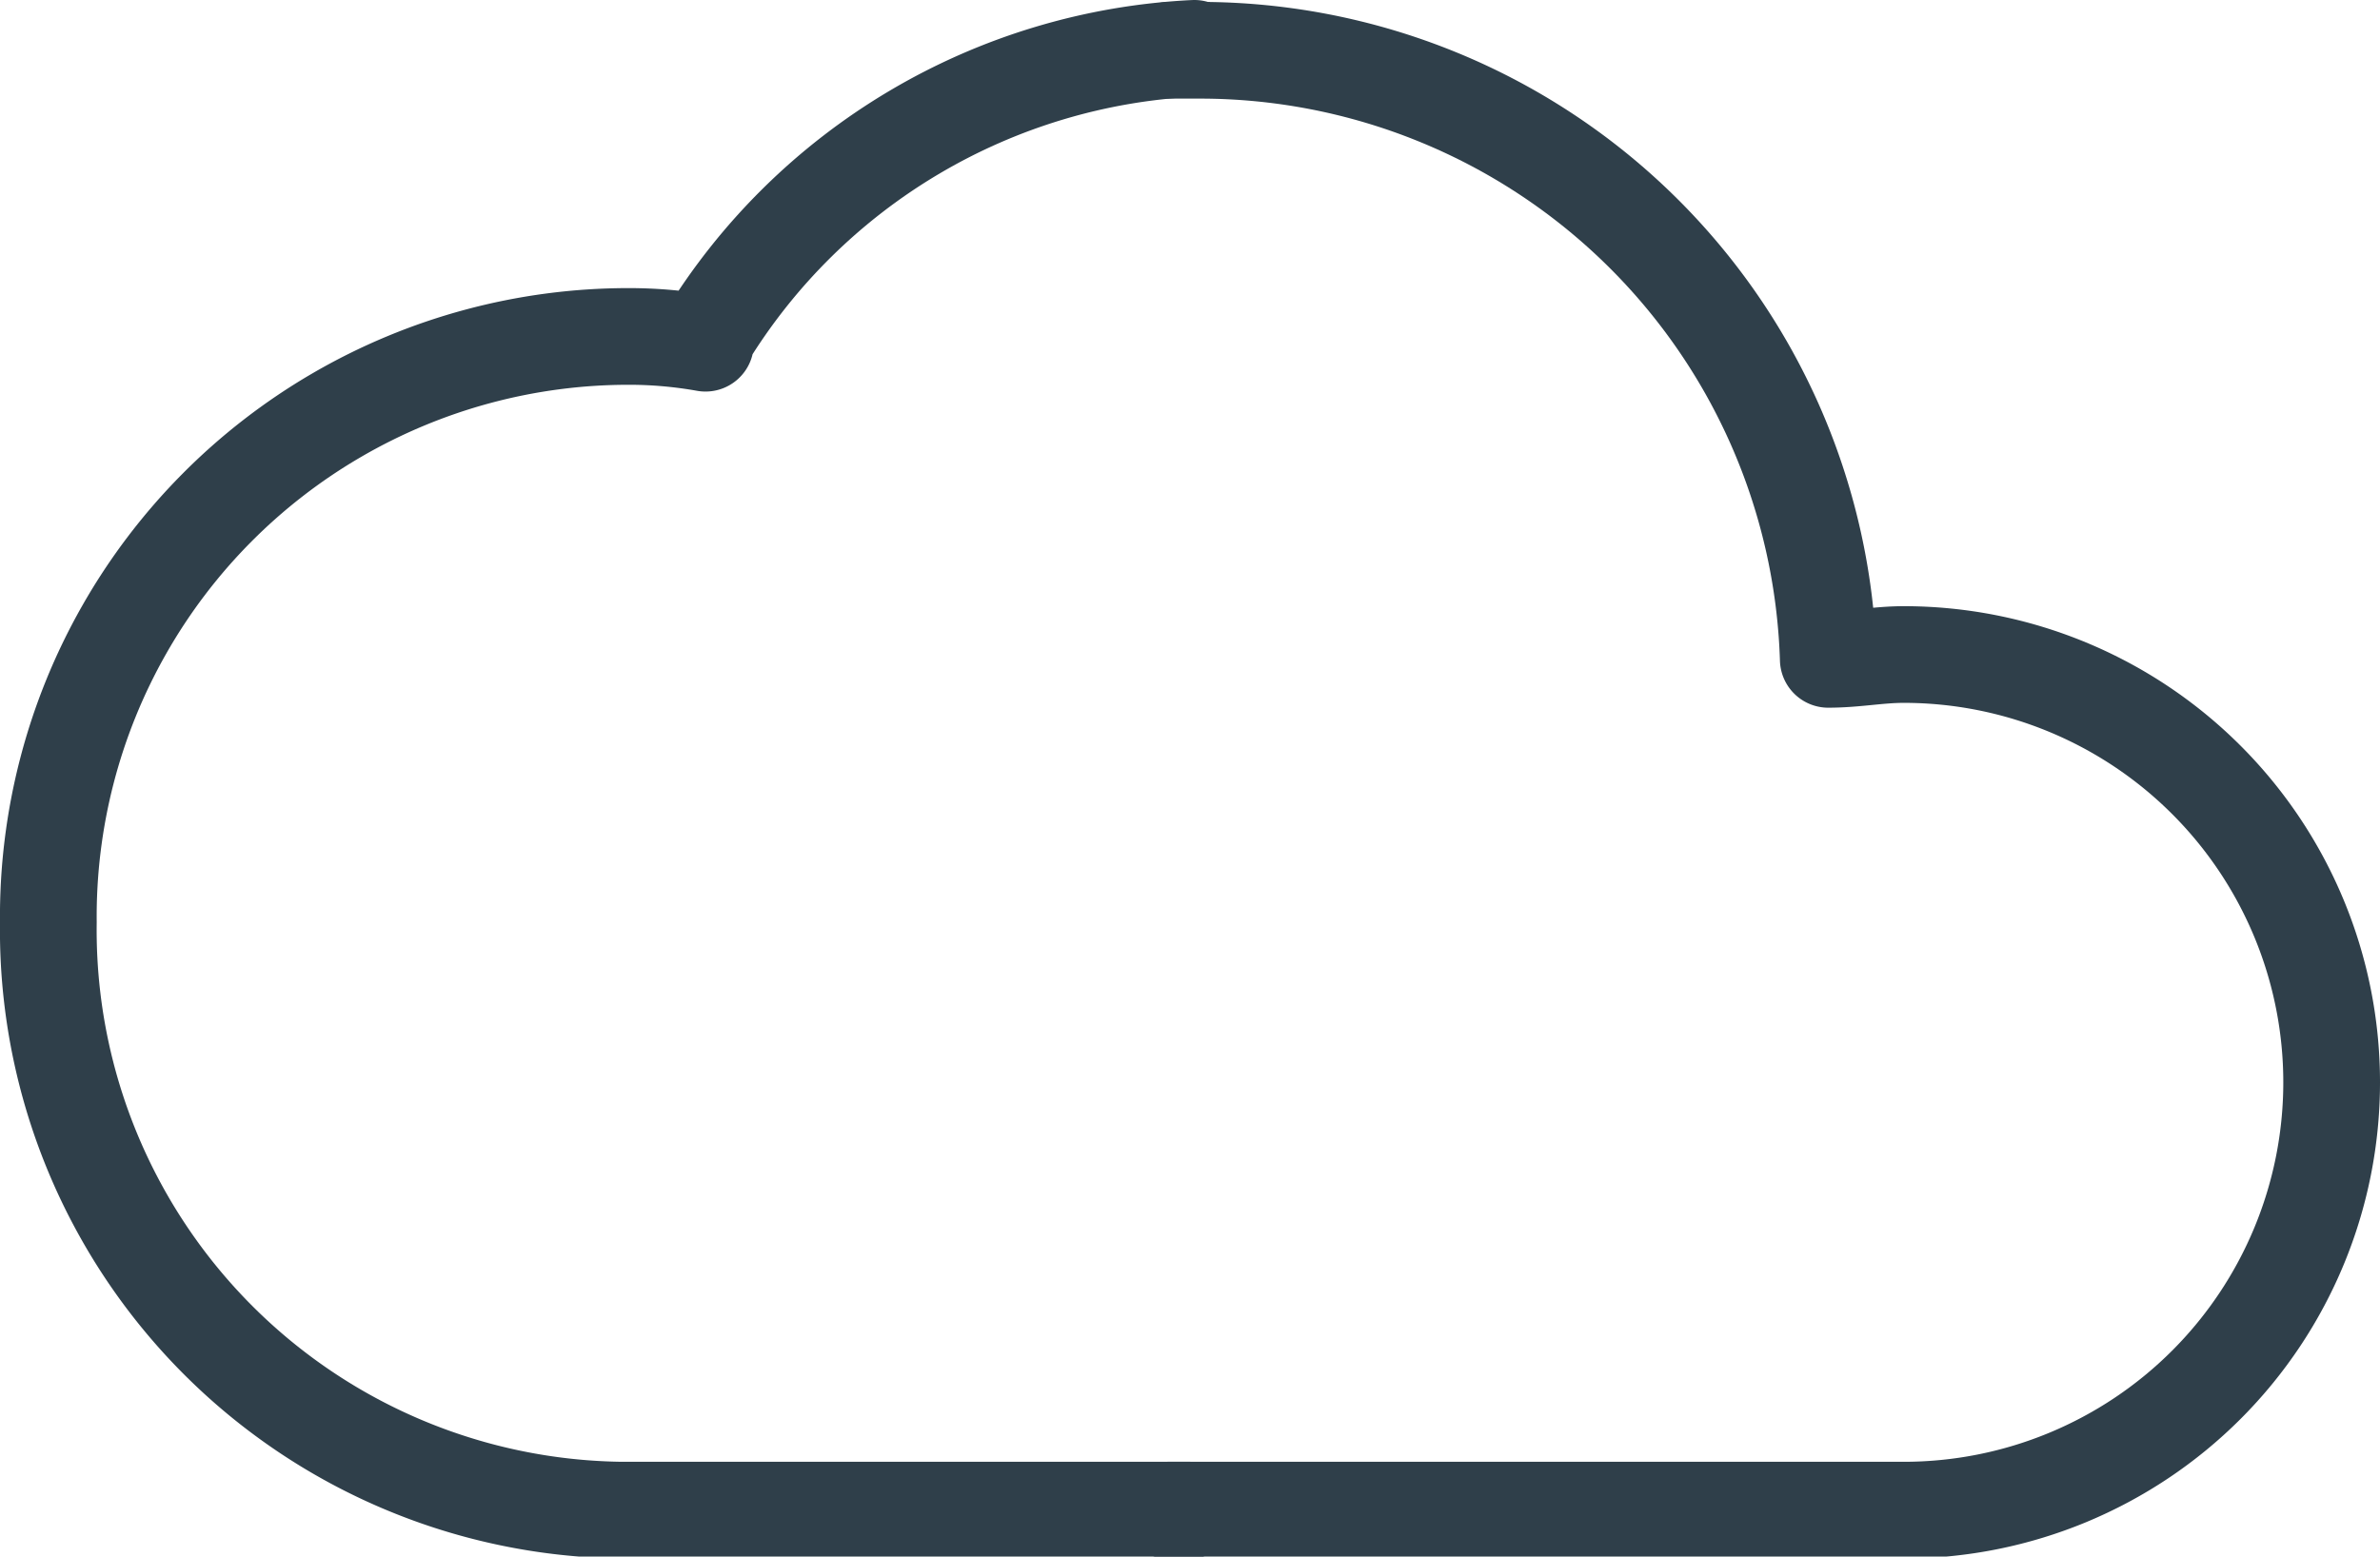
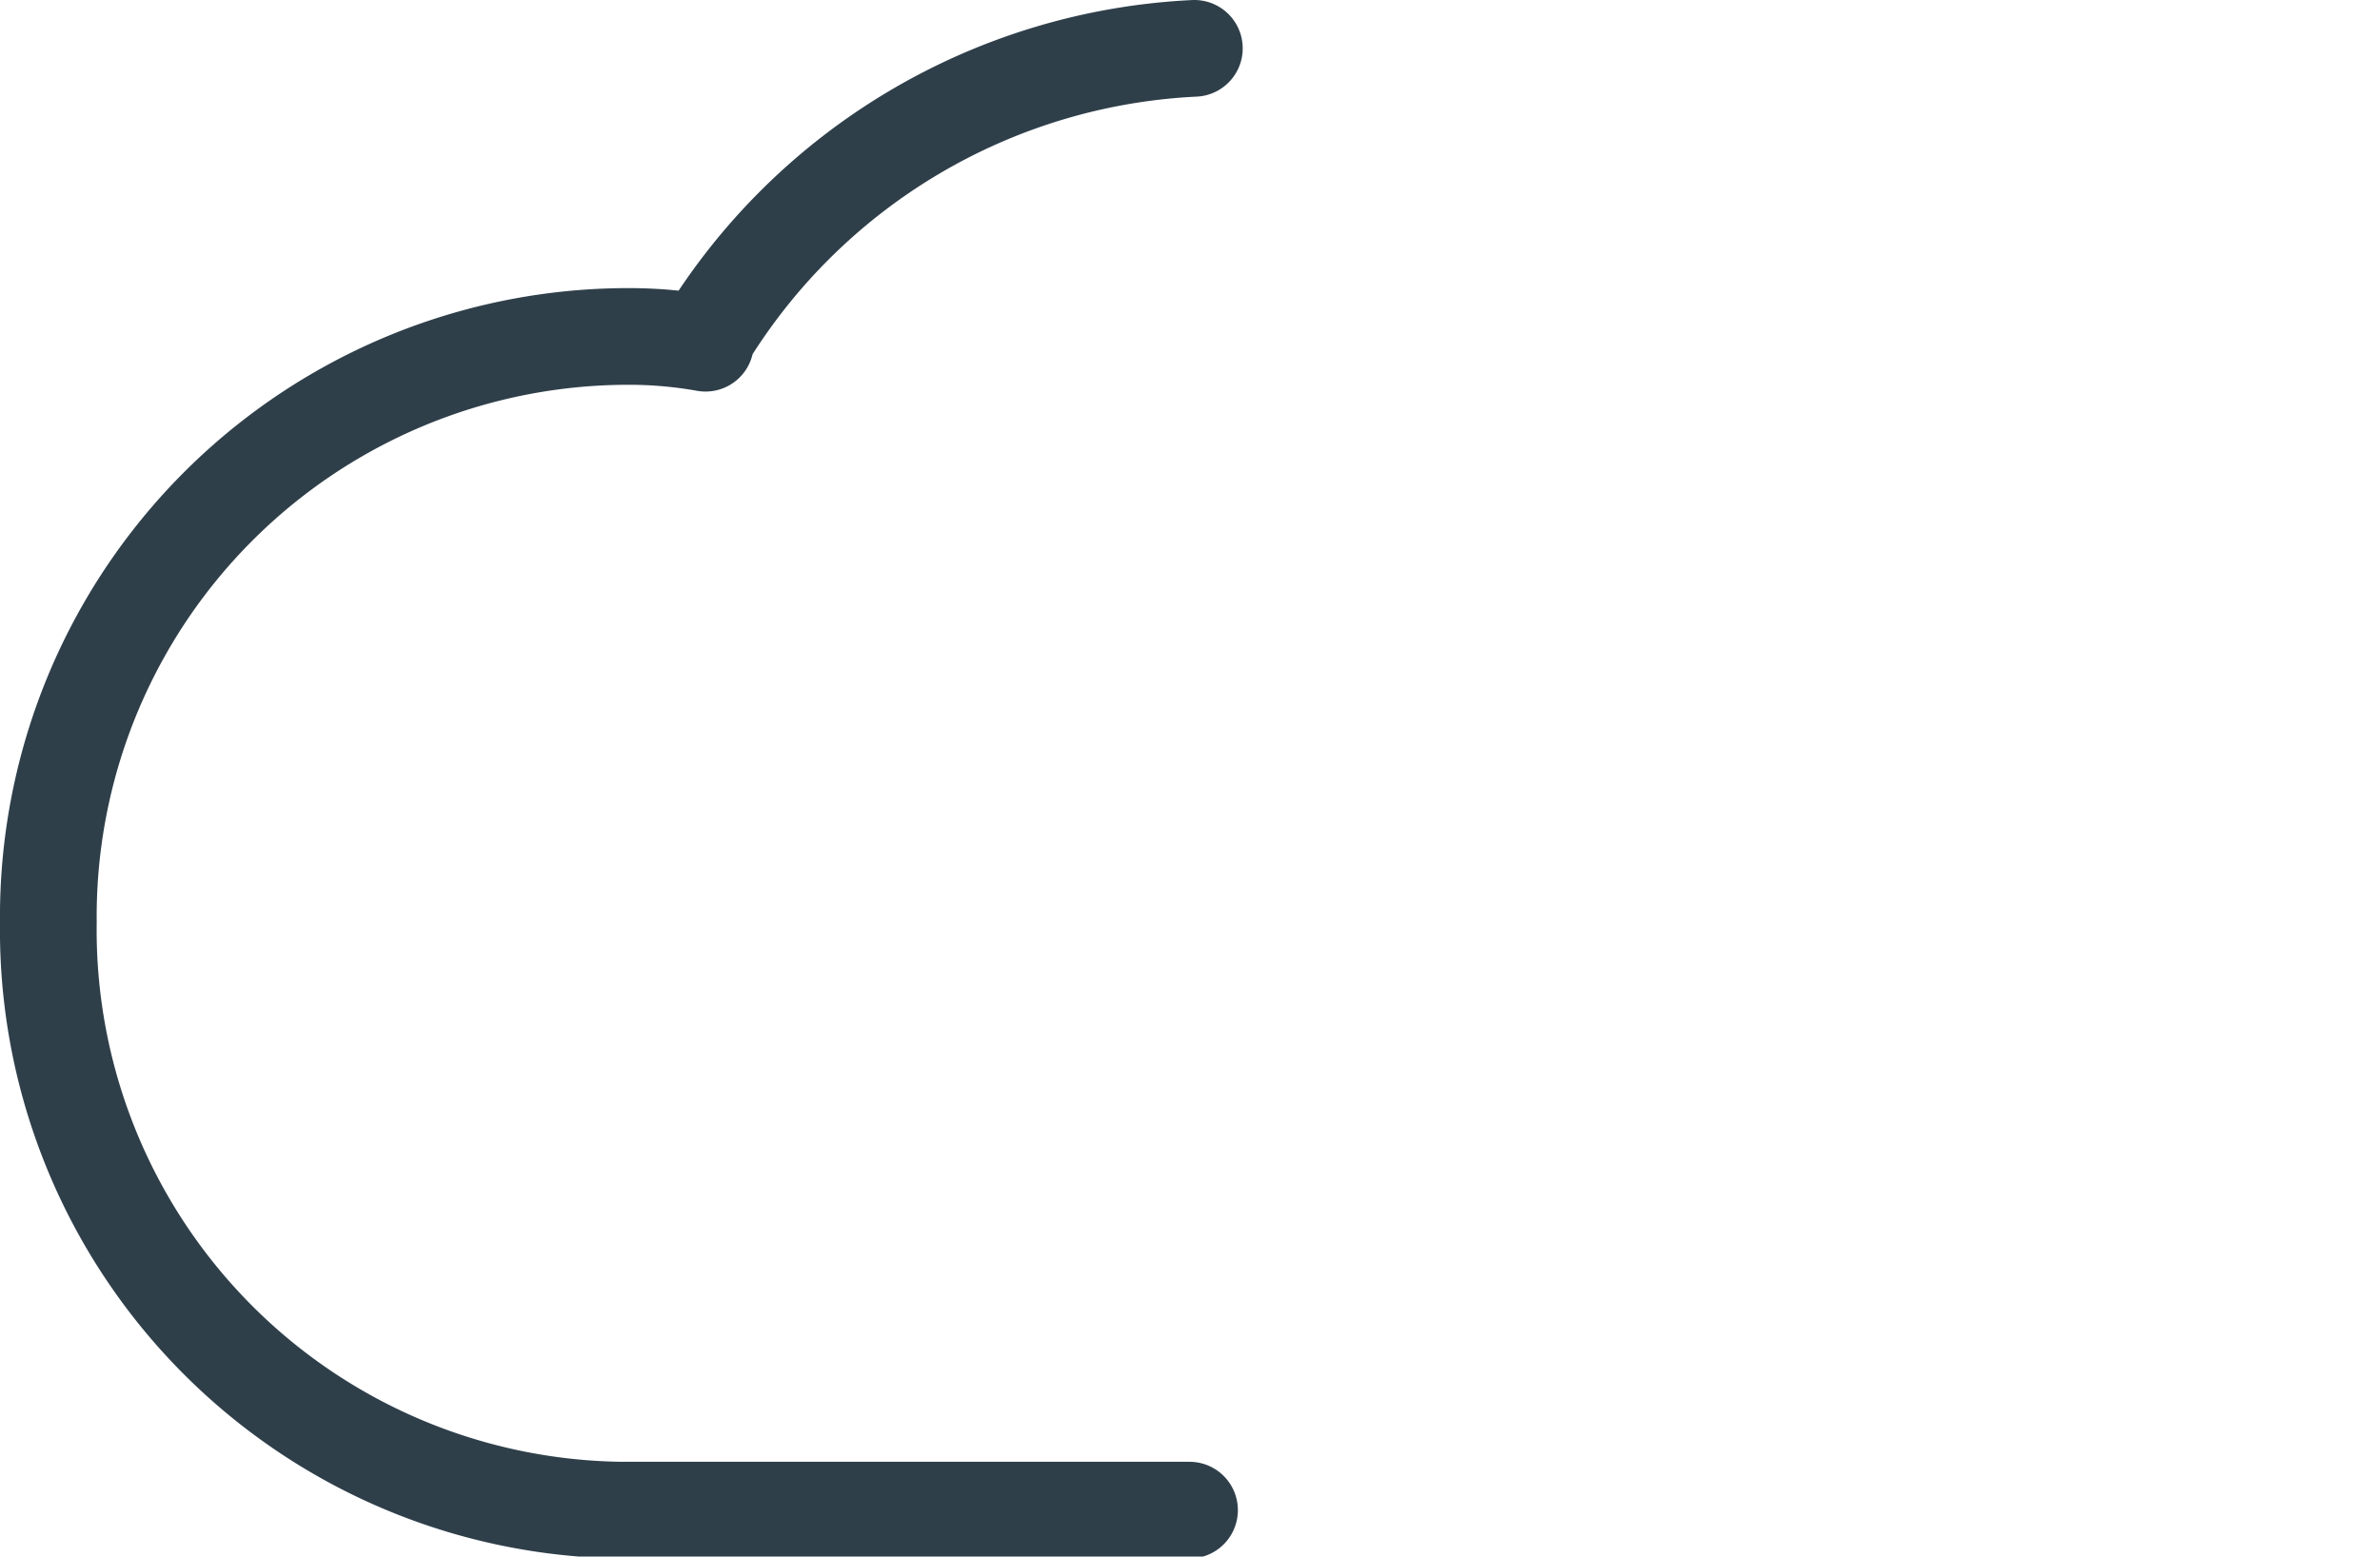
<svg xmlns="http://www.w3.org/2000/svg" id="Layer_1" data-name="Layer 1" viewBox="0 0 49.22 32.2">
  <defs>
    <style>.cls-1{fill:none;stroke:#2f3f4a;stroke-linecap:round;stroke-linejoin:round;stroke-width:2px;}</style>
  </defs>
-   <path class="cls-1" d="M25.16,32H40.37a8.85,8.85,0,1,0,0-17.7c-.52,0-1,.1-1.56.1a13,13,0,0,0-13-12.6h-.63" transform="translate(-1 -0.76)" />
  <path class="cls-1" d="M25.7,1.76a12.55,12.55,0,0,0-10.11,6v.1A9,9,0,0,0,14,7.72,12,12,0,0,0,2,19.84,12,12,0,0,0,13.85,32H25.6" transform="translate(-1 -0.76)" />
</svg>